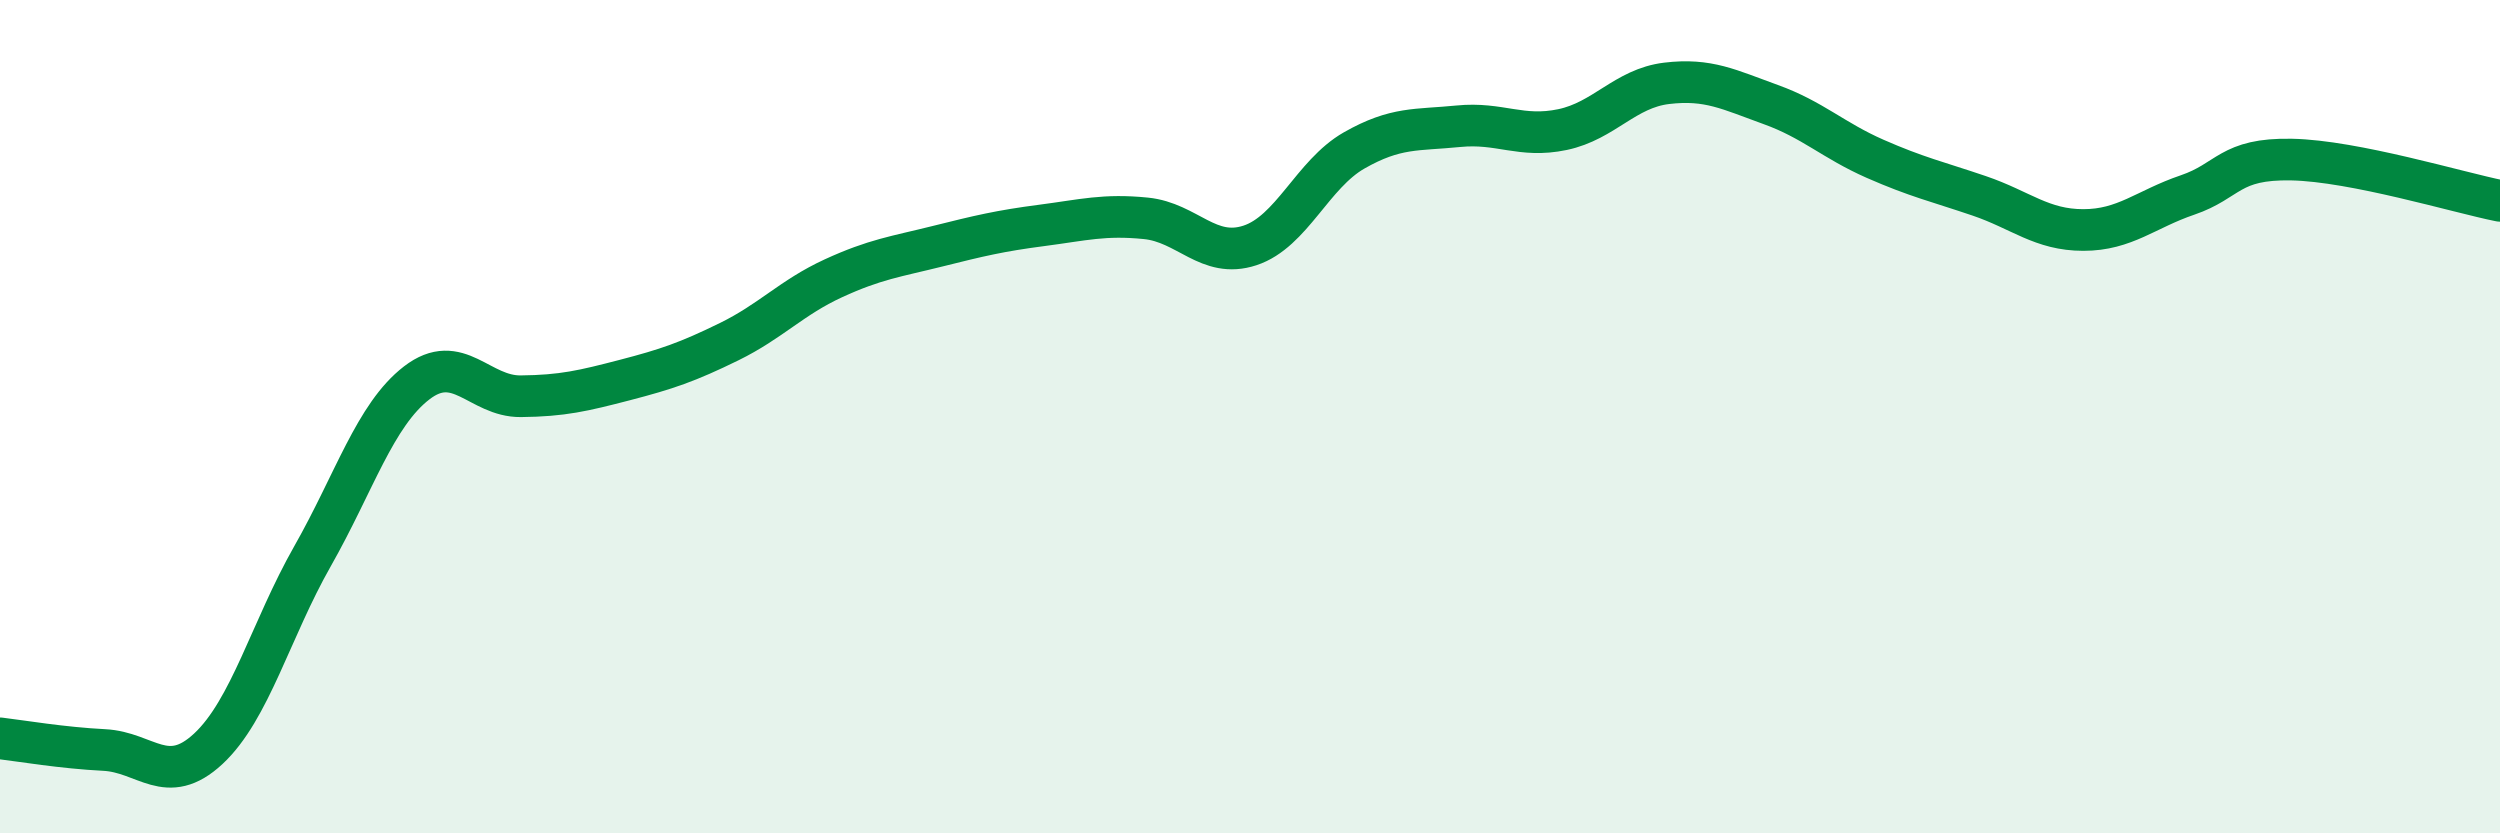
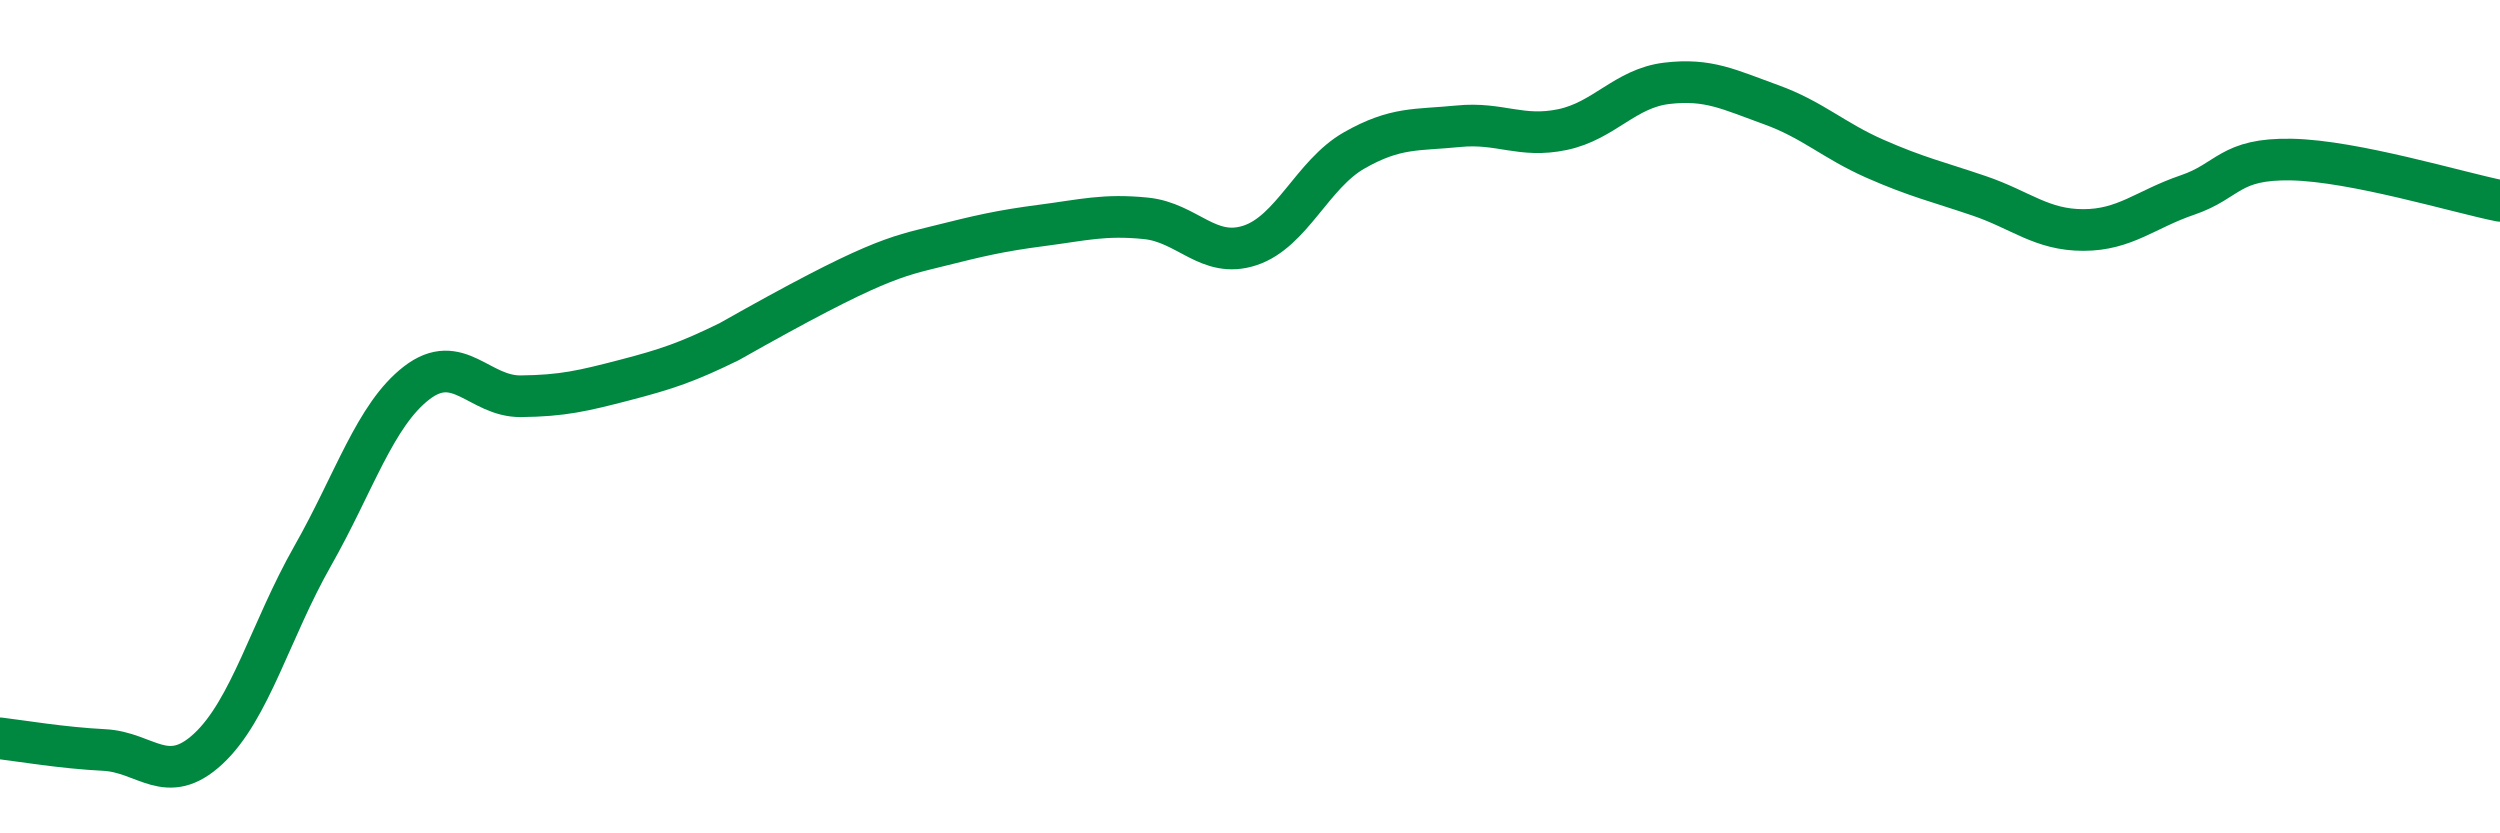
<svg xmlns="http://www.w3.org/2000/svg" width="60" height="20" viewBox="0 0 60 20">
-   <path d="M 0,17.72 C 0.5,17.78 1.5,17.95 2.5,18 C 3.5,18.05 4,18.9 5,17.97 C 6,17.04 6.5,15.11 7.5,13.35 C 8.5,11.59 9,9.96 10,9.19 C 11,8.42 11.5,9.52 12.5,9.51 C 13.5,9.5 14,9.38 15,9.12 C 16,8.86 16.5,8.69 17.5,8.2 C 18.5,7.71 19,7.14 20,6.68 C 21,6.22 21.5,6.16 22.5,5.91 C 23.5,5.66 24,5.54 25,5.41 C 26,5.28 26.5,5.14 27.5,5.24 C 28.5,5.34 29,6.22 30,5.89 C 31,5.56 31.5,4.18 32.5,3.61 C 33.5,3.04 34,3.13 35,3.03 C 36,2.93 36.5,3.32 37.5,3.11 C 38.5,2.9 39,2.12 40,2 C 41,1.88 41.5,2.15 42.5,2.51 C 43.5,2.87 44,3.37 45,3.81 C 46,4.25 46.5,4.36 47.5,4.7 C 48.5,5.04 49,5.52 50,5.52 C 51,5.52 51.5,5.02 52.5,4.68 C 53.5,4.34 53.5,3.8 55,3.83 C 56.5,3.86 59,4.62 60,4.82L60 20L0 20Z" fill="#008740" opacity="0.1" stroke-linecap="round" stroke-linejoin="round" />
-   <path d="M 0,17.72 C 0.5,17.78 1.5,17.95 2.5,18 C 3.5,18.05 4,18.9 5,17.97 C 6,17.04 6.5,15.11 7.5,13.35 C 8.5,11.59 9,9.96 10,9.19 C 11,8.42 11.5,9.52 12.5,9.51 C 13.5,9.5 14,9.38 15,9.12 C 16,8.86 16.5,8.69 17.5,8.2 C 18.5,7.71 19,7.14 20,6.68 C 21,6.22 21.5,6.16 22.5,5.91 C 23.5,5.66 24,5.54 25,5.41 C 26,5.28 26.5,5.14 27.5,5.24 C 28.5,5.34 29,6.22 30,5.89 C 31,5.56 31.5,4.18 32.5,3.61 C 33.5,3.04 34,3.13 35,3.03 C 36,2.93 36.5,3.32 37.5,3.11 C 38.5,2.9 39,2.12 40,2 C 41,1.88 41.5,2.15 42.5,2.51 C 43.5,2.87 44,3.37 45,3.81 C 46,4.25 46.5,4.36 47.5,4.7 C 48.5,5.04 49,5.52 50,5.52 C 51,5.52 51.5,5.02 52.5,4.68 C 53.5,4.34 53.5,3.8 55,3.83 C 56.5,3.86 59,4.62 60,4.82" stroke="#008740" stroke-width="1" fill="none" stroke-linecap="round" stroke-linejoin="round" />
+   <path d="M 0,17.72 C 0.5,17.78 1.5,17.95 2.5,18 C 3.5,18.05 4,18.9 5,17.97 C 6,17.04 6.5,15.11 7.5,13.35 C 8.5,11.59 9,9.96 10,9.19 C 11,8.42 11.5,9.52 12.5,9.51 C 13.5,9.5 14,9.38 15,9.12 C 16,8.86 16.5,8.69 17.5,8.2 C 21,6.22 21.5,6.16 22.5,5.91 C 23.5,5.66 24,5.54 25,5.41 C 26,5.28 26.5,5.14 27.5,5.24 C 28.5,5.34 29,6.22 30,5.89 C 31,5.56 31.5,4.18 32.5,3.61 C 33.5,3.04 34,3.13 35,3.03 C 36,2.93 36.5,3.32 37.5,3.11 C 38.5,2.9 39,2.12 40,2 C 41,1.88 41.5,2.15 42.5,2.51 C 43.5,2.87 44,3.37 45,3.81 C 46,4.25 46.5,4.36 47.5,4.7 C 48.5,5.04 49,5.52 50,5.52 C 51,5.52 51.5,5.02 52.5,4.68 C 53.5,4.34 53.5,3.8 55,3.83 C 56.5,3.86 59,4.62 60,4.82" stroke="#008740" stroke-width="1" fill="none" stroke-linecap="round" stroke-linejoin="round" />
</svg>